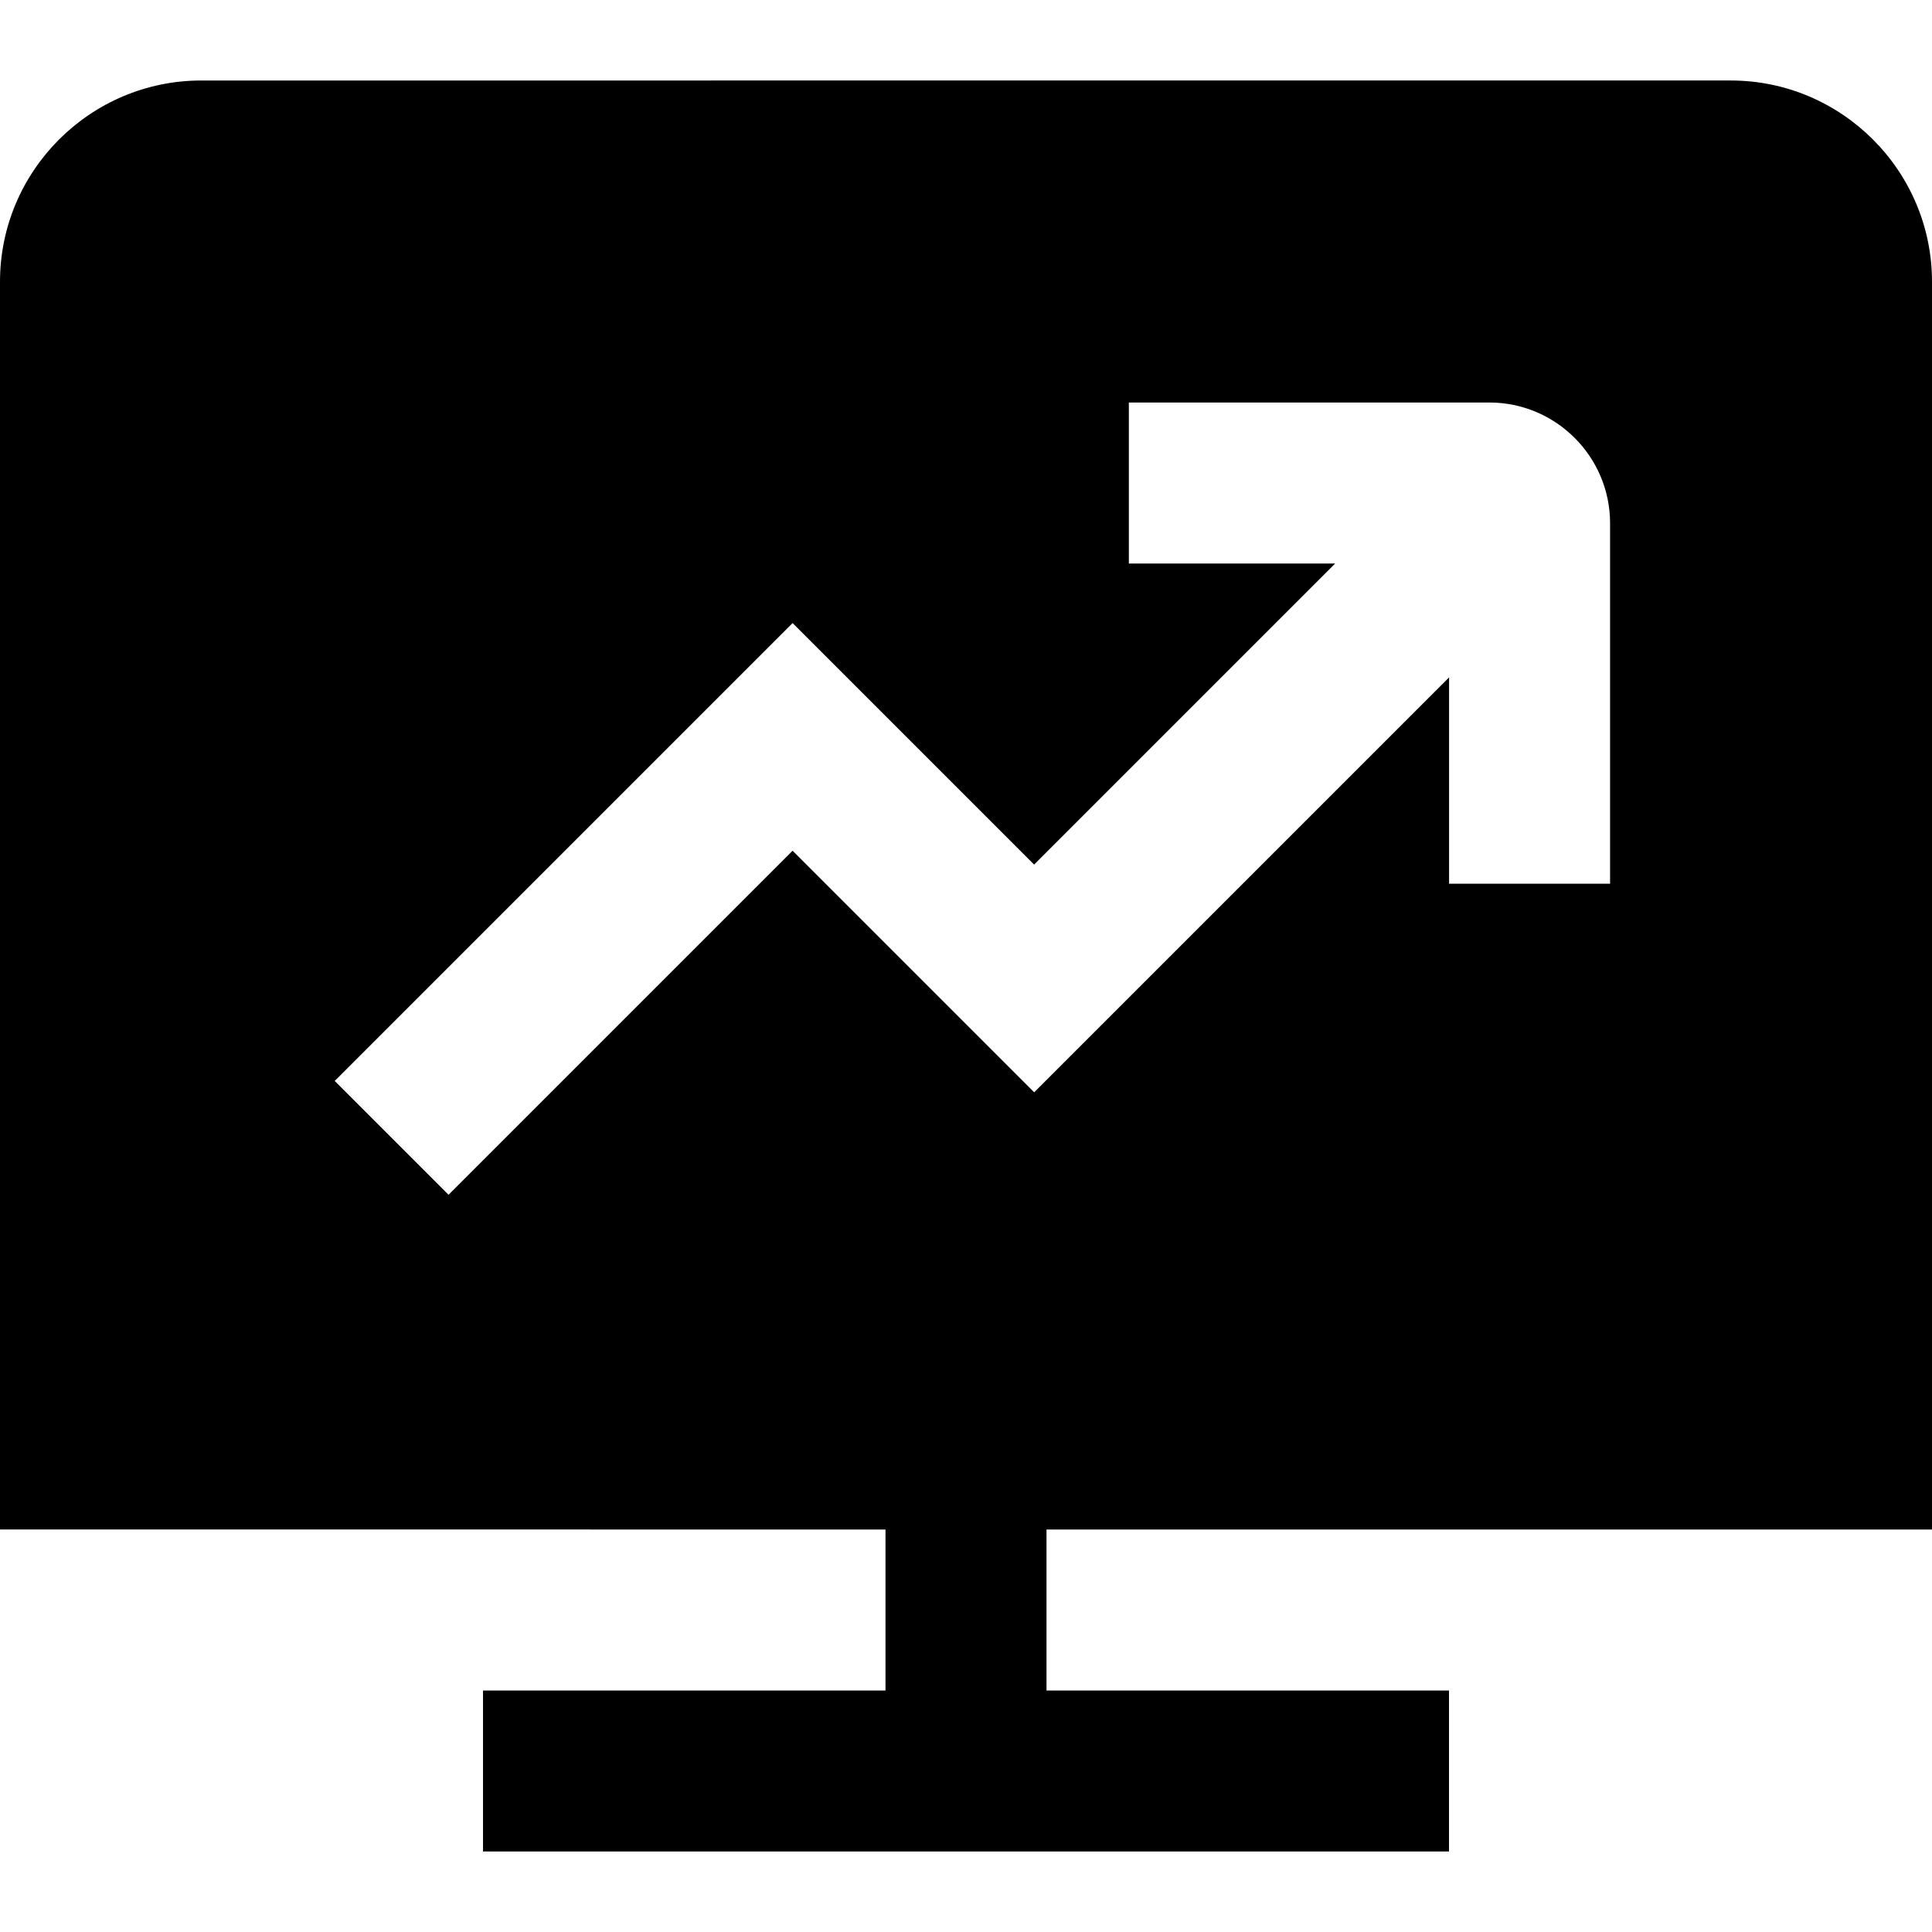
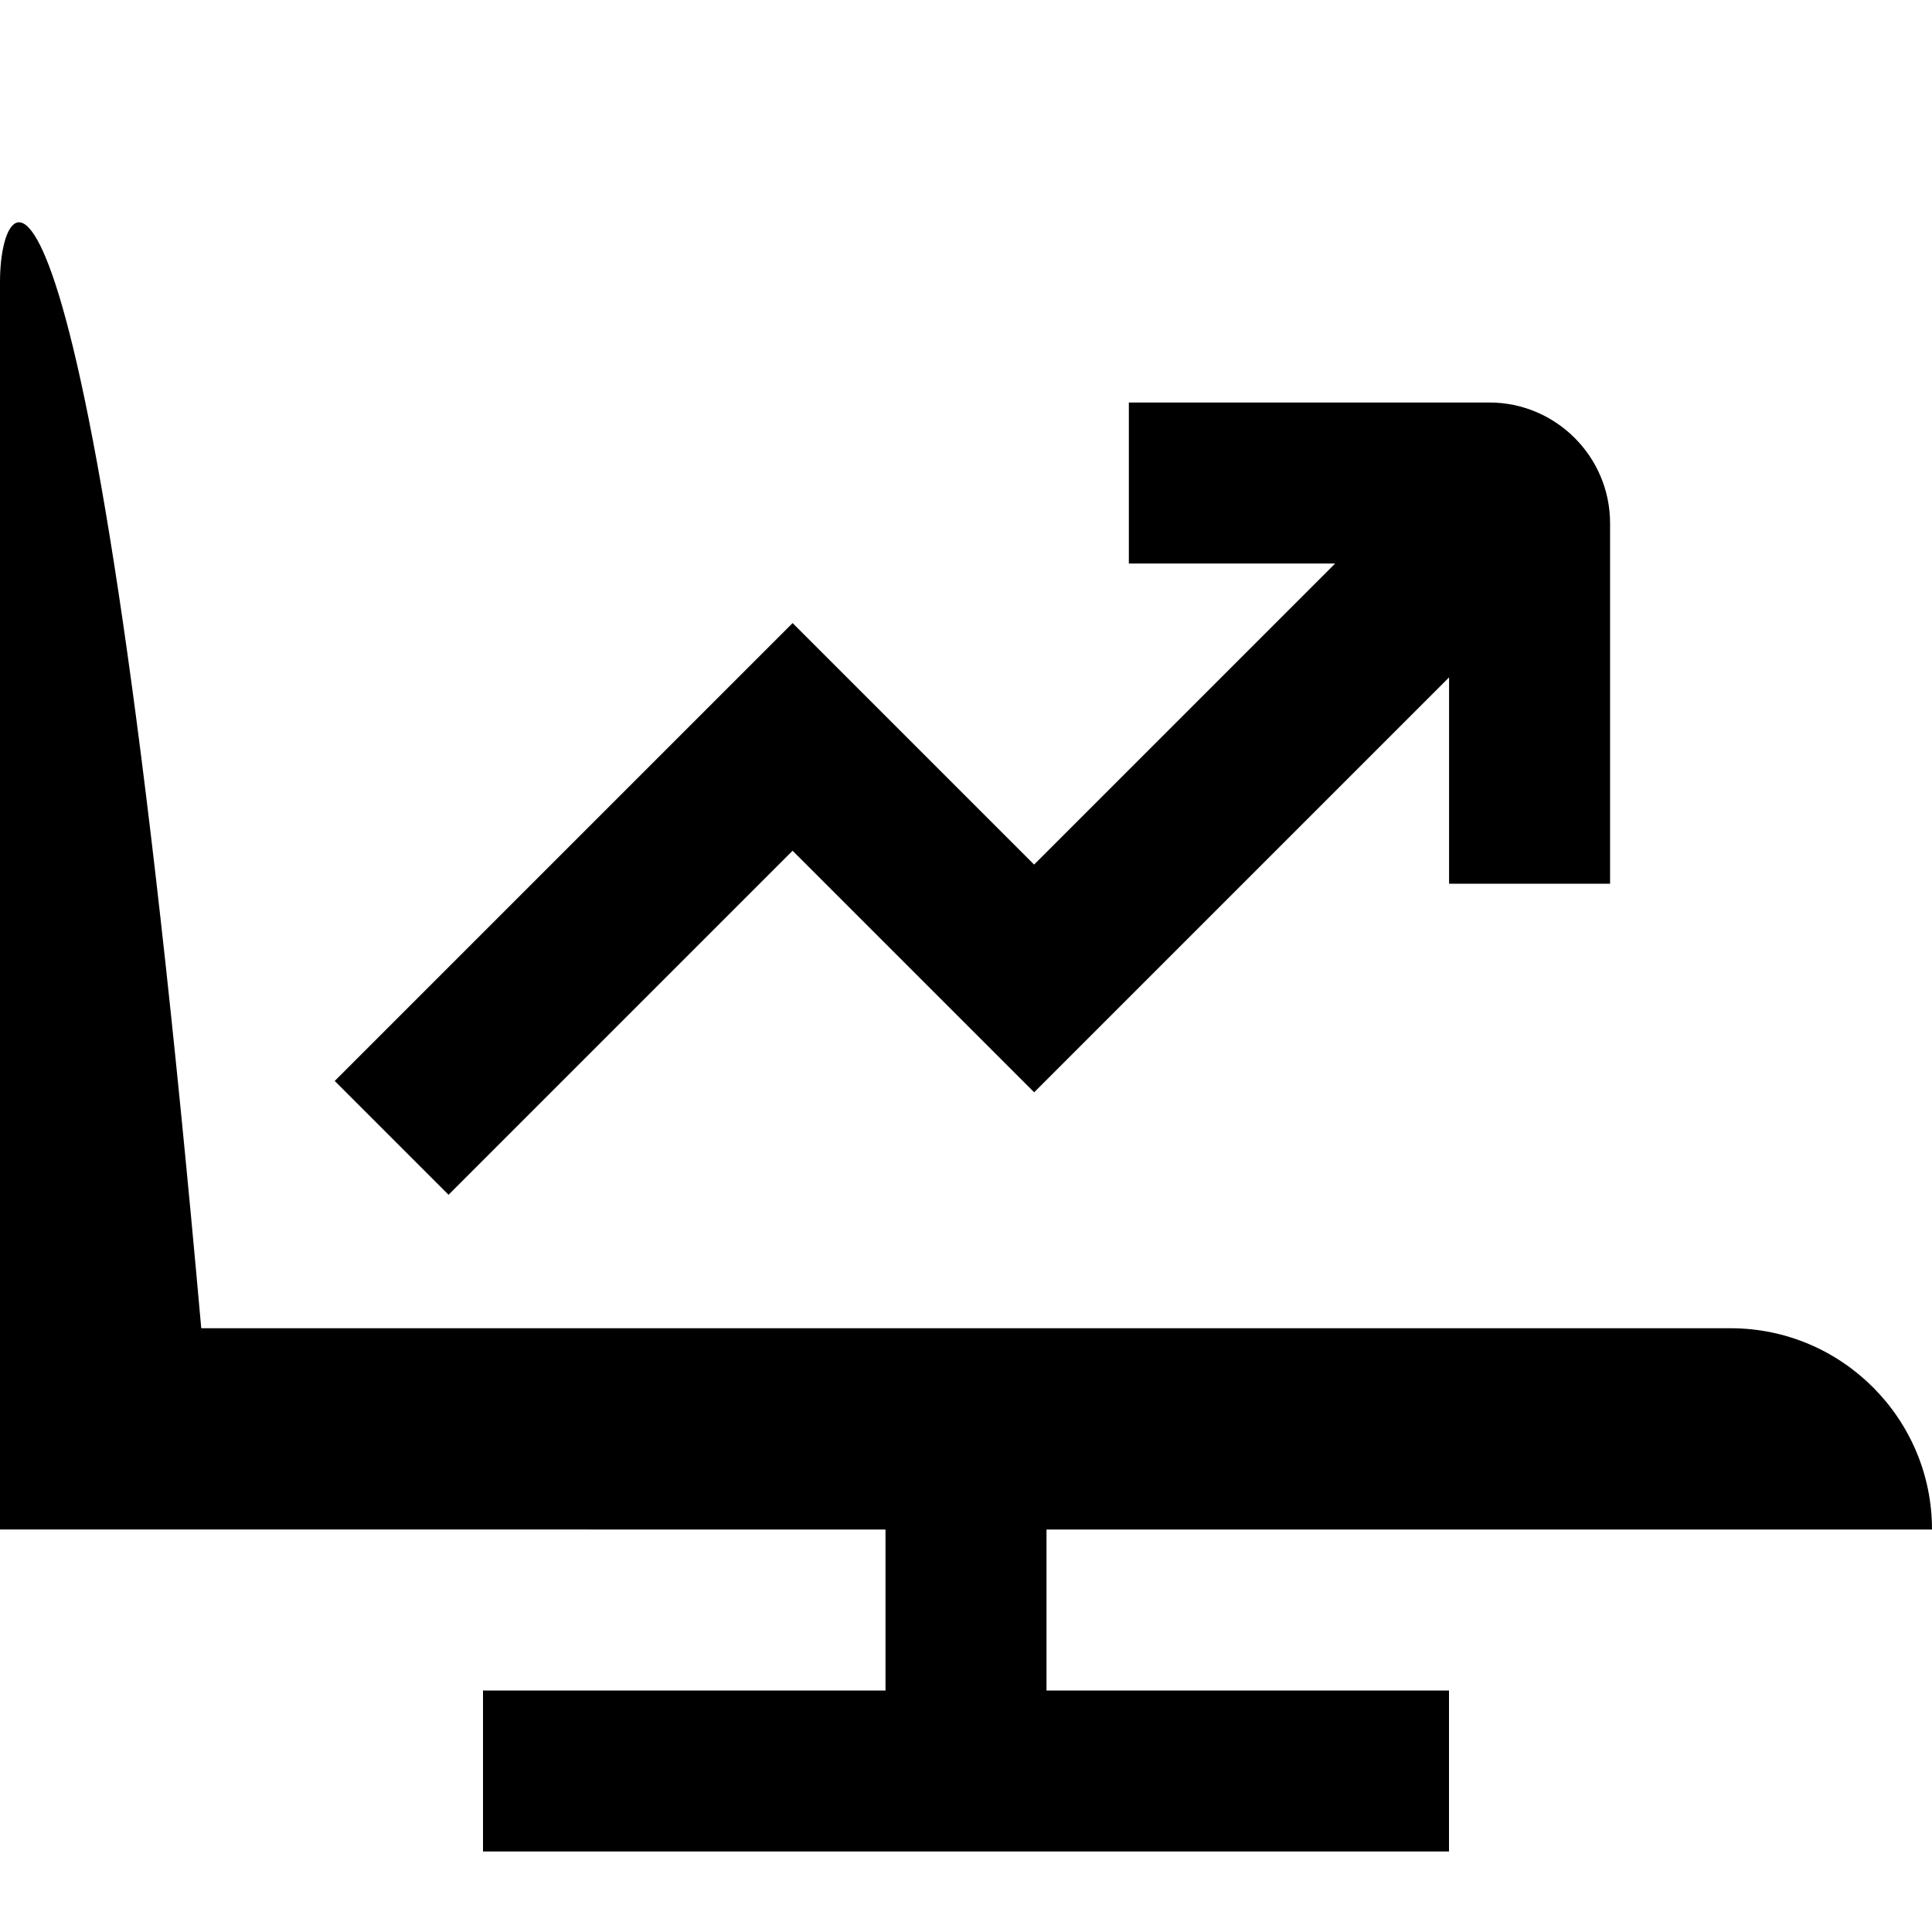
<svg xmlns="http://www.w3.org/2000/svg" id="Layer_1" data-name="Layer 1" viewBox="0 0 24 24">
-   <path d="M24,19V3.5c0-1.378-1.122-2.5-2.5-2.5H2.5C1.122,1,0,2.122,0,3.5v15.5H11v2H6v2h12v-2h-5v-2h11Zm-11.154-5.432l-3-3-4.274,4.274-1.414-1.414,5.688-5.688,3,3,3.74-3.74h-2.563v-2h4.478c.827,0,1.5,.673,1.5,1.5v4.478h-2v-2.563l-5.154,5.154Z" />
+   <path d="M24,19c0-1.378-1.122-2.5-2.5-2.5H2.5C1.122,1,0,2.122,0,3.5v15.5H11v2H6v2h12v-2h-5v-2h11Zm-11.154-5.432l-3-3-4.274,4.274-1.414-1.414,5.688-5.688,3,3,3.74-3.74h-2.563v-2h4.478c.827,0,1.5,.673,1.5,1.5v4.478h-2v-2.563l-5.154,5.154Z" />
</svg>